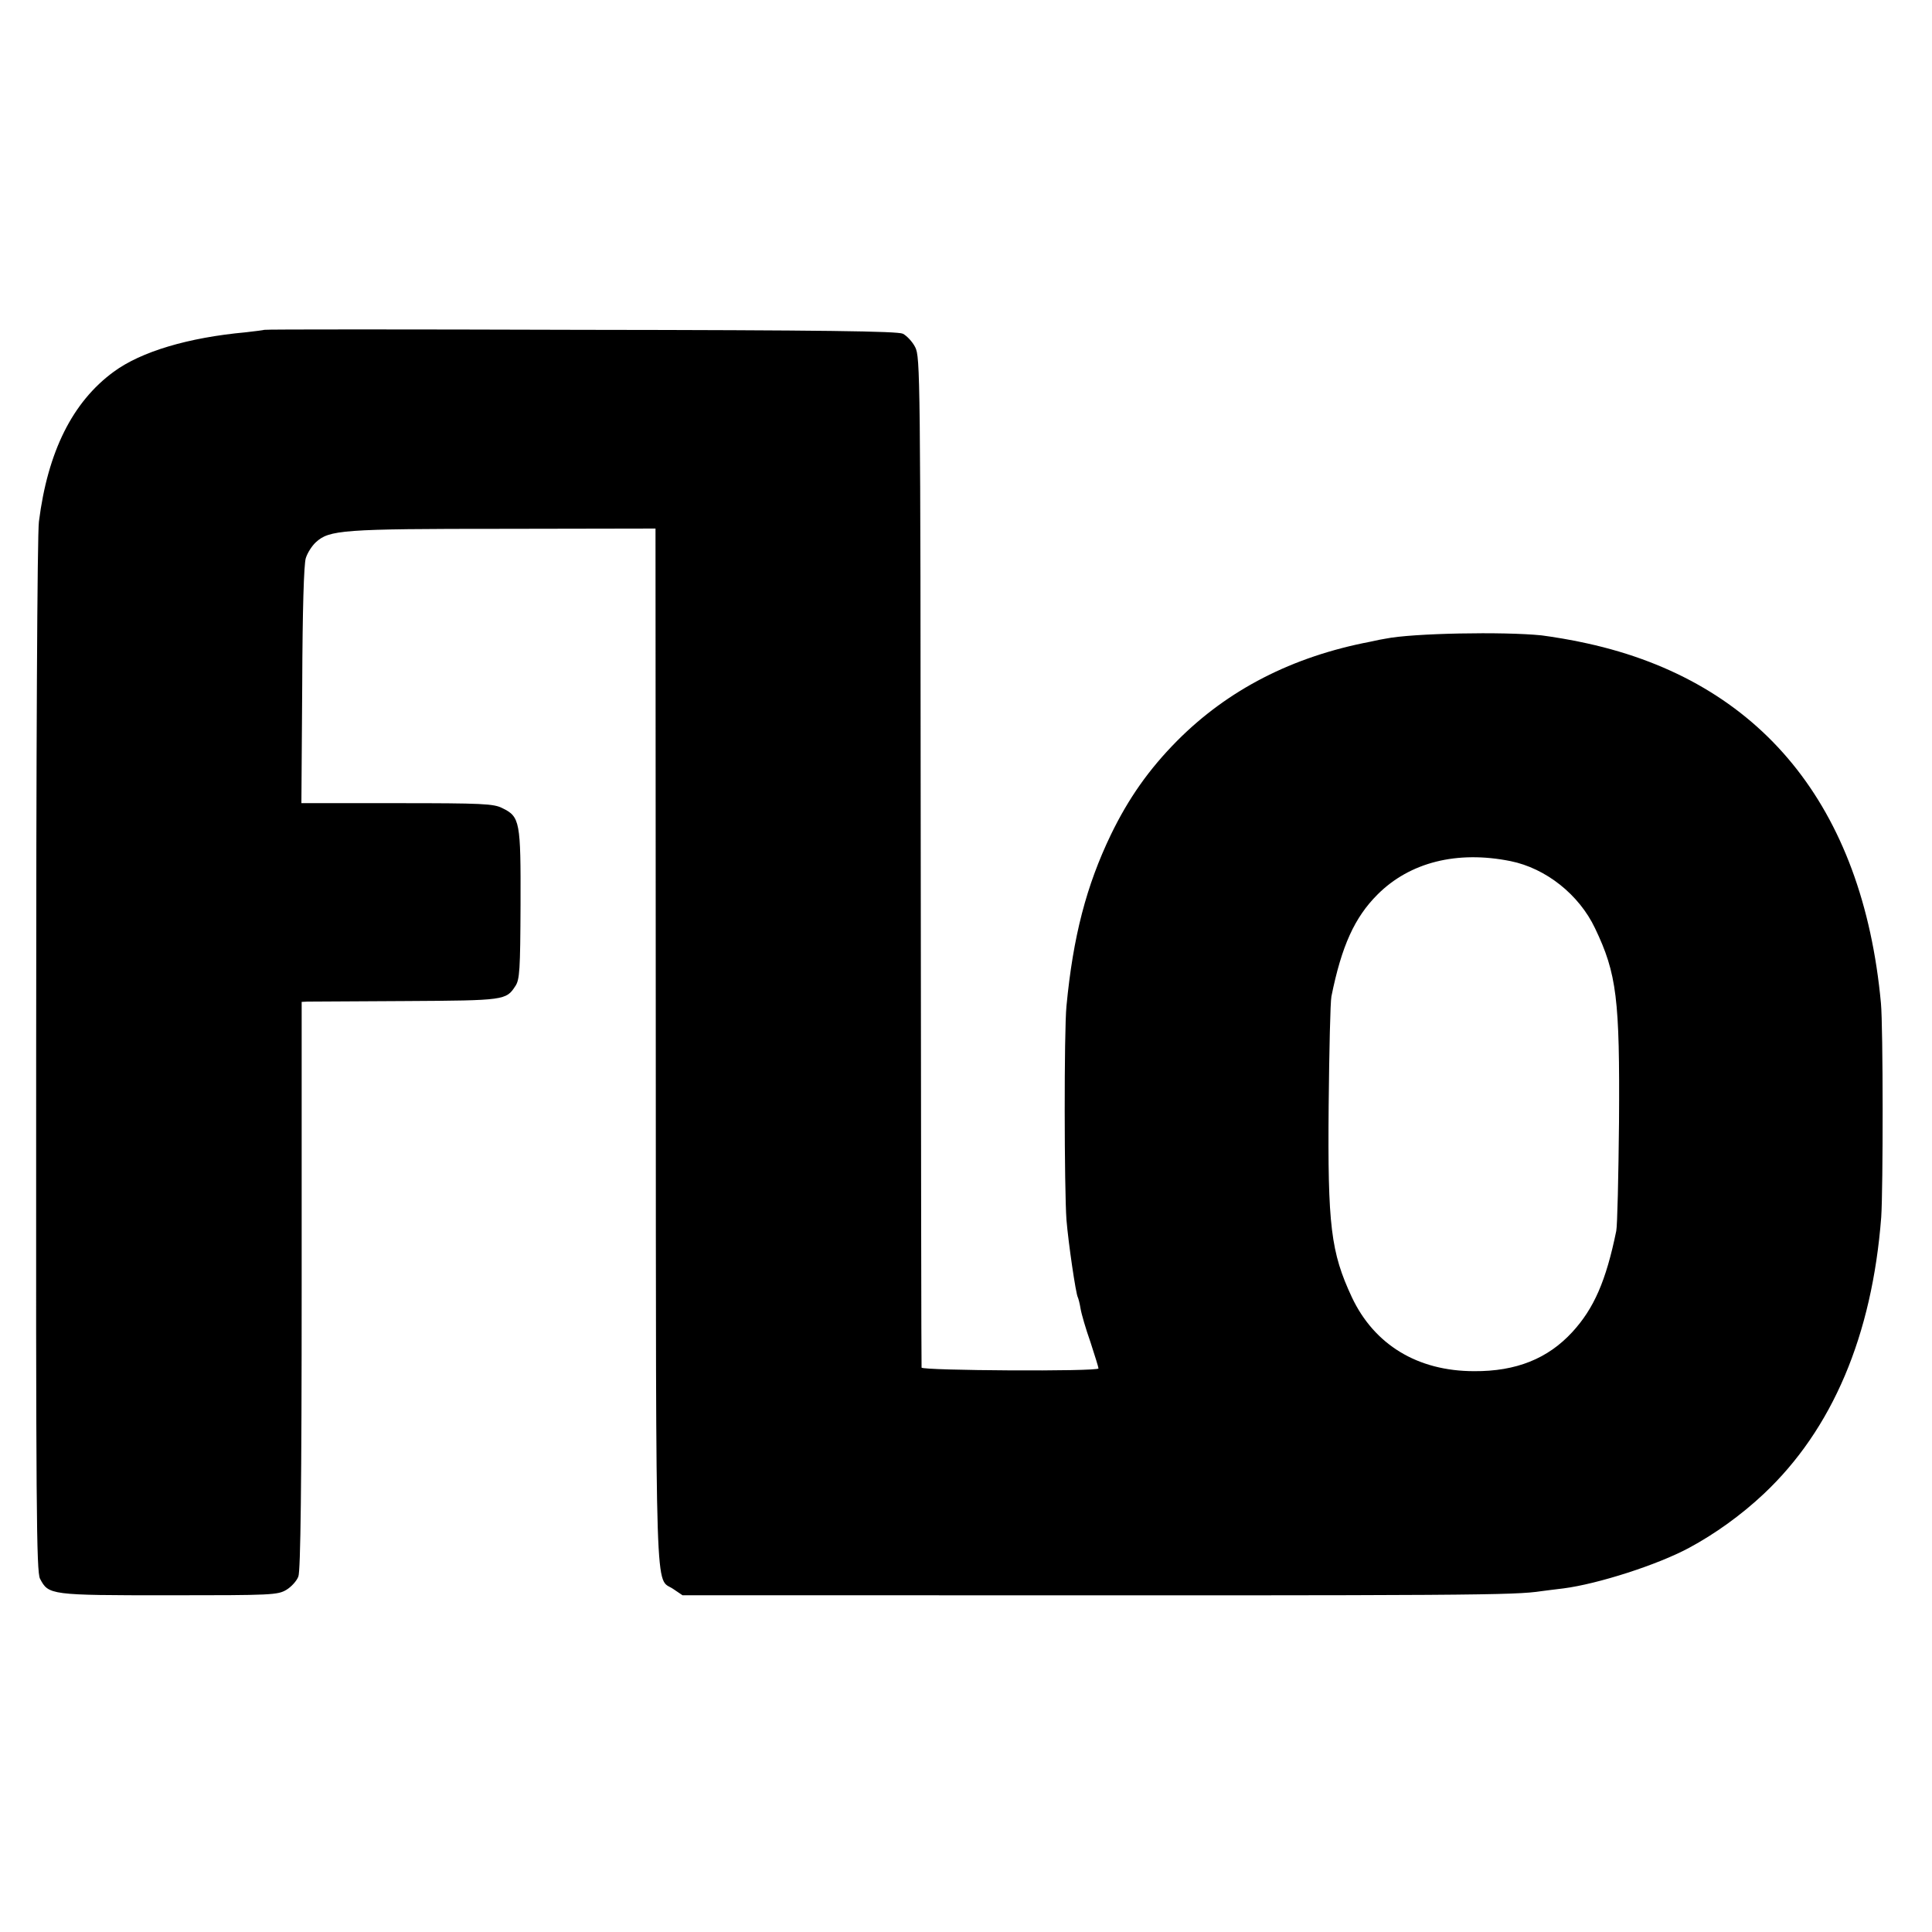
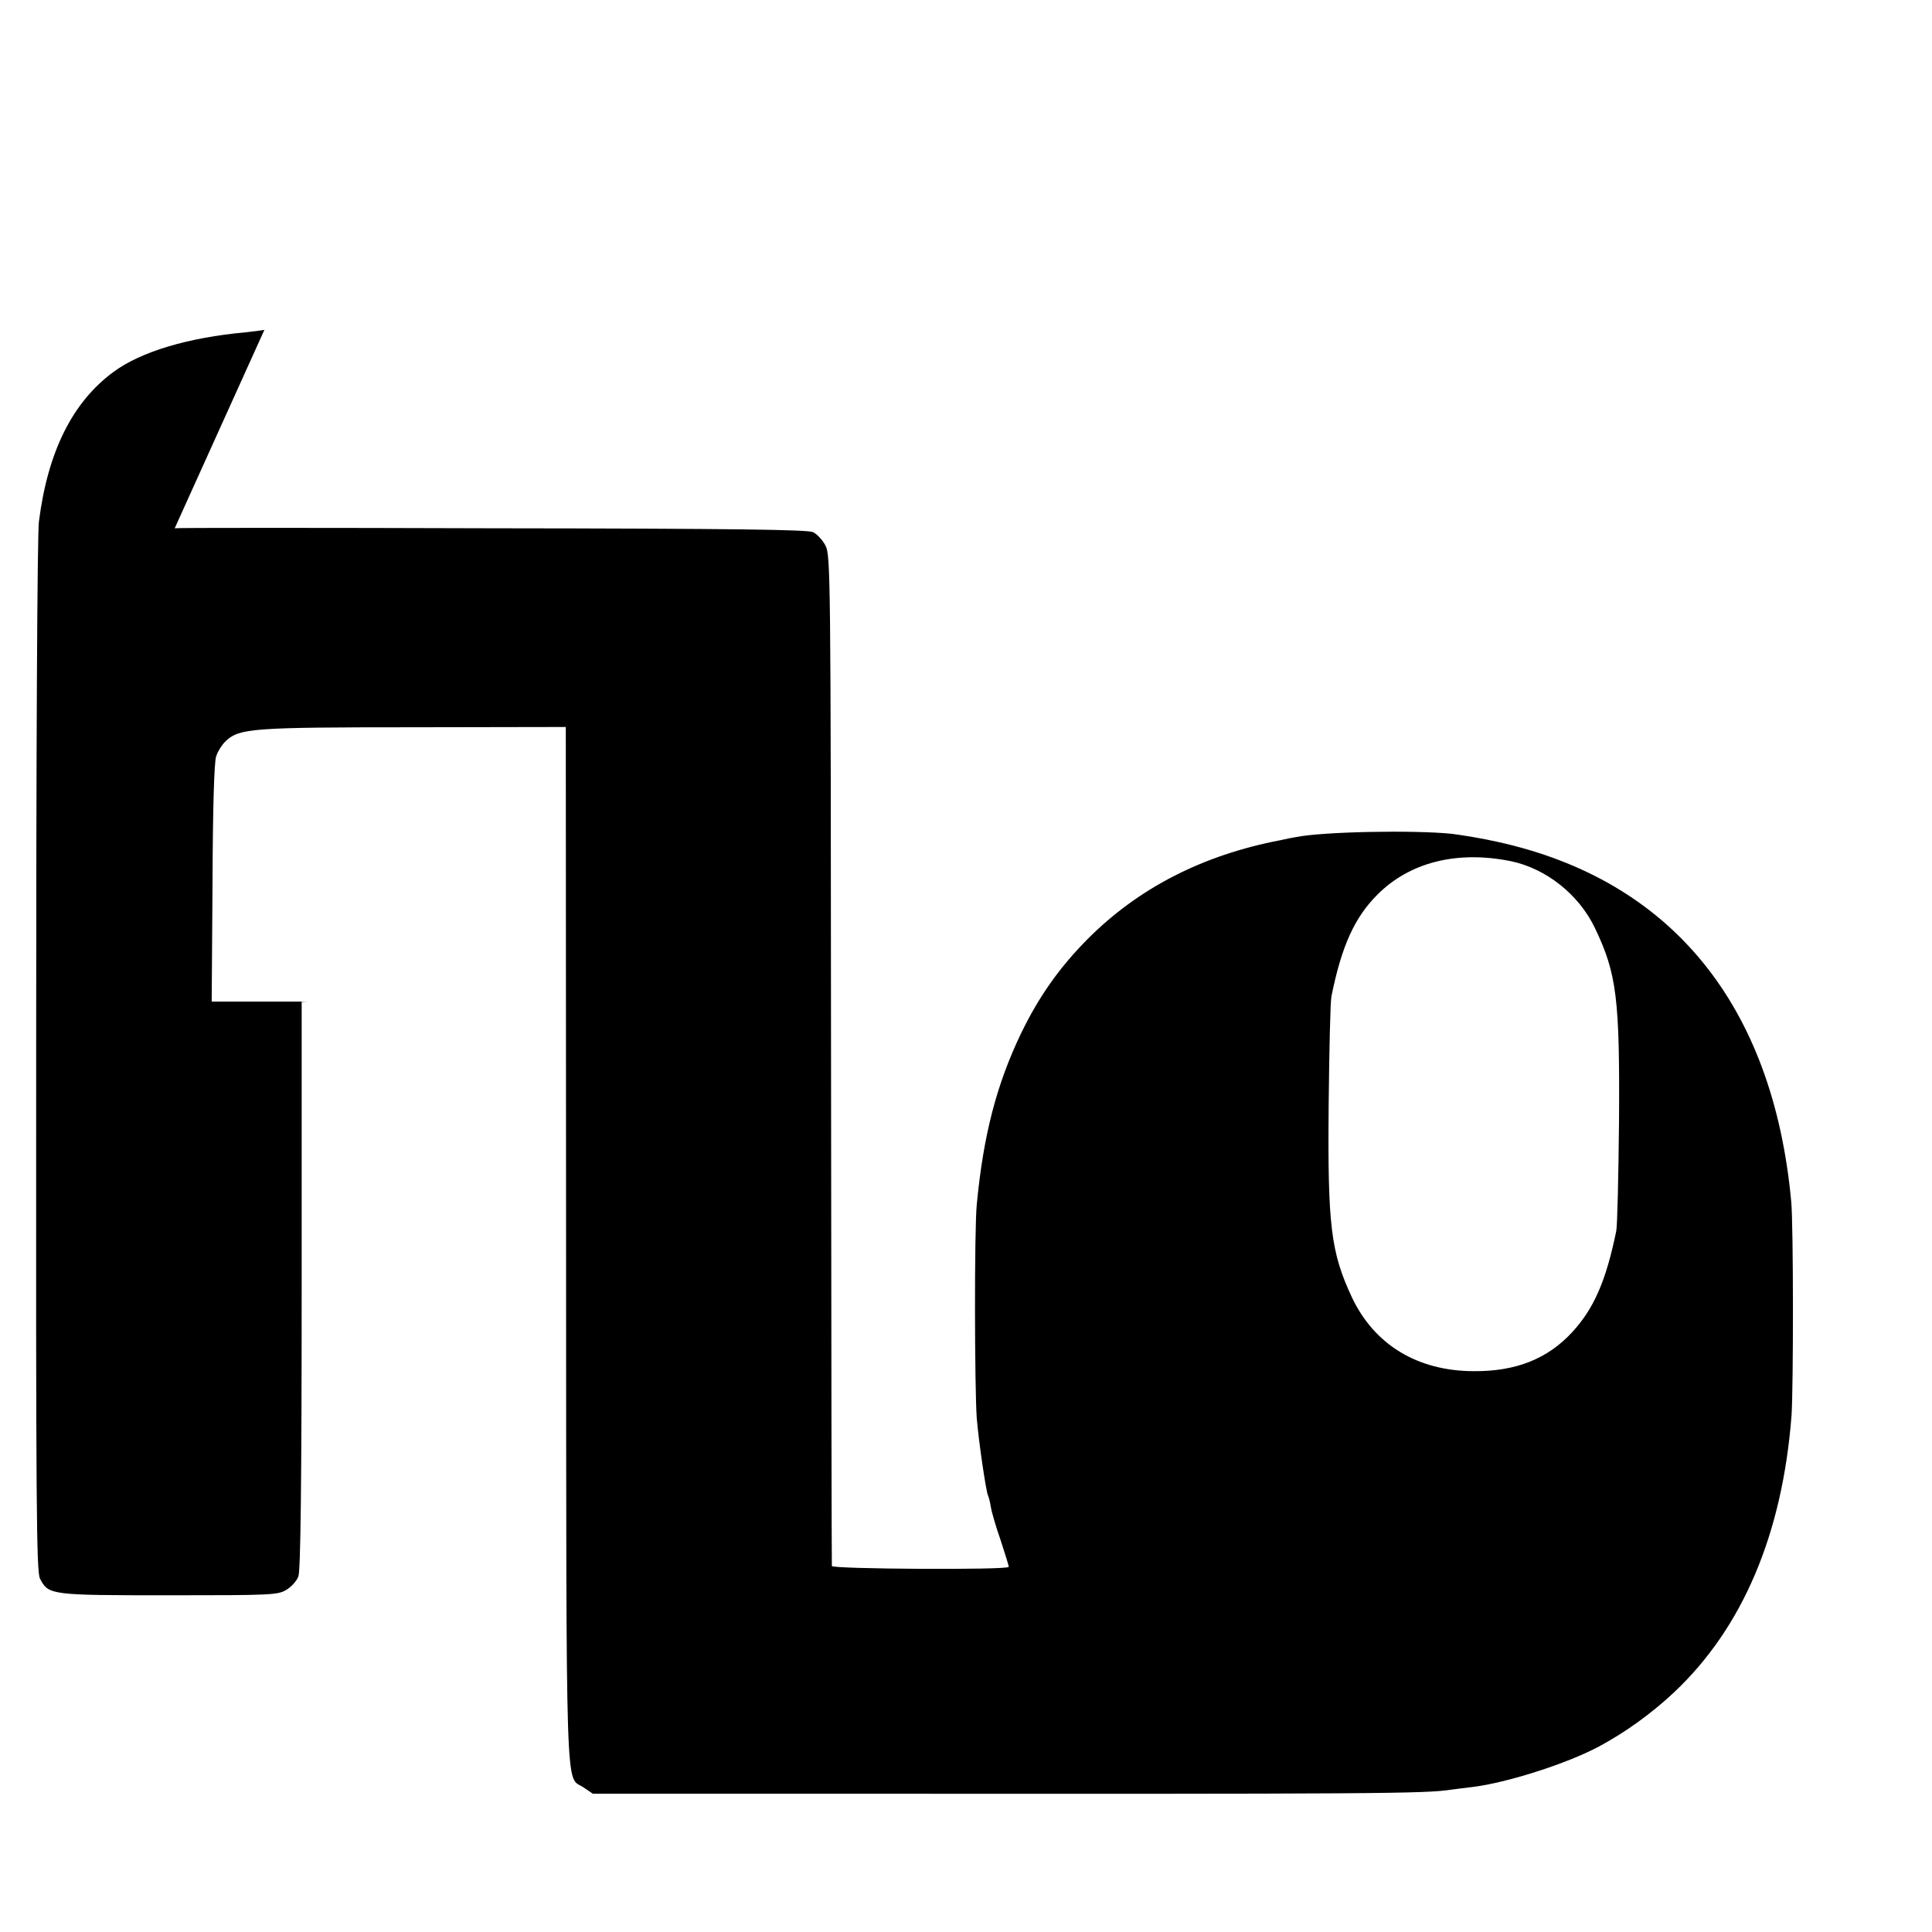
<svg xmlns="http://www.w3.org/2000/svg" version="1.0" width="700pt" height="700pt" viewBox="0 0 700 700" preserveAspectRatio="xMidYMid meet">
  <g transform="translate(0,700) scale(0.1,-0.1)" fill="#000000" stroke="none">
-     <path d="M958 5805 c-2 -1 -32 -5 -68 -9 -208 -19 -379 -70 -478 -143 -149 -109 -239 -289 -271 -543 -6 -44 -10 -837 -10 -1938 -1 -1649 1 -1866 14 -1892 31 -59 36 -60 467 -60 375 0 394 1 426 20 18 11 37 32 43 48 8 19 12 335 12 1055 l0 1027 21 1 c12 0 172 1 356 2 358 2 364 3 397 54 16 23 18 59 19 295 1 302 -2 319 -66 350 -31 16 -72 18 -381 18 l-347 0 3 428 c1 274 6 439 13 460 6 19 22 44 36 57 49 45 94 49 681 49 l550 1 1 -1881 c1 -2065 -3 -1916 63 -1961 l34 -23 791 0 c2088 -1 2222 0 2321 15 17 2 53 7 80 10 124 16 340 85 455 147 93 50 188 118 270 195 249 234 393 574 426 1003 7 104 7 689 -1 775 -66 714 -435 1166 -1065 1304 -52 12 -126 24 -165 29 -138 14 -467 8 -565 -12 -8 -1 -33 -6 -55 -11 -283 -54 -516 -174 -700 -359 -102 -103 -176 -208 -240 -340 -89 -185 -137 -369 -161 -621 -9 -91 -8 -665 0 -775 7 -85 34 -268 41 -280 2 -4 7 -22 10 -41 3 -19 19 -74 36 -122 16 -49 29 -91 29 -95 0 -12 -640 -8 -641 3 -1 5 -2 831 -3 1835 -1 1768 -2 1826 -20 1862 -10 20 -31 42 -45 49 -20 9 -280 13 -1168 14 -628 2 -1143 2 -1145 0z m4515 -1925 c128 -26 248 -121 306 -243 79 -165 90 -256 87 -702 -2 -198 -6 -376 -10 -395 -37 -181 -81 -281 -159 -366 -89 -97 -204 -143 -356 -142 -205 0 -362 96 -443 268 -76 163 -88 258 -84 695 2 198 6 376 10 395 37 183 84 286 167 369 117 117 288 160 482 121z" />
+     <path d="M958 5805 c-2 -1 -32 -5 -68 -9 -208 -19 -379 -70 -478 -143 -149 -109 -239 -289 -271 -543 -6 -44 -10 -837 -10 -1938 -1 -1649 1 -1866 14 -1892 31 -59 36 -60 467 -60 375 0 394 1 426 20 18 11 37 32 43 48 8 19 12 335 12 1055 l0 1027 21 1 l-347 0 3 428 c1 274 6 439 13 460 6 19 22 44 36 57 49 45 94 49 681 49 l550 1 1 -1881 c1 -2065 -3 -1916 63 -1961 l34 -23 791 0 c2088 -1 2222 0 2321 15 17 2 53 7 80 10 124 16 340 85 455 147 93 50 188 118 270 195 249 234 393 574 426 1003 7 104 7 689 -1 775 -66 714 -435 1166 -1065 1304 -52 12 -126 24 -165 29 -138 14 -467 8 -565 -12 -8 -1 -33 -6 -55 -11 -283 -54 -516 -174 -700 -359 -102 -103 -176 -208 -240 -340 -89 -185 -137 -369 -161 -621 -9 -91 -8 -665 0 -775 7 -85 34 -268 41 -280 2 -4 7 -22 10 -41 3 -19 19 -74 36 -122 16 -49 29 -91 29 -95 0 -12 -640 -8 -641 3 -1 5 -2 831 -3 1835 -1 1768 -2 1826 -20 1862 -10 20 -31 42 -45 49 -20 9 -280 13 -1168 14 -628 2 -1143 2 -1145 0z m4515 -1925 c128 -26 248 -121 306 -243 79 -165 90 -256 87 -702 -2 -198 -6 -376 -10 -395 -37 -181 -81 -281 -159 -366 -89 -97 -204 -143 -356 -142 -205 0 -362 96 -443 268 -76 163 -88 258 -84 695 2 198 6 376 10 395 37 183 84 286 167 369 117 117 288 160 482 121z" />
  </g>
</svg>